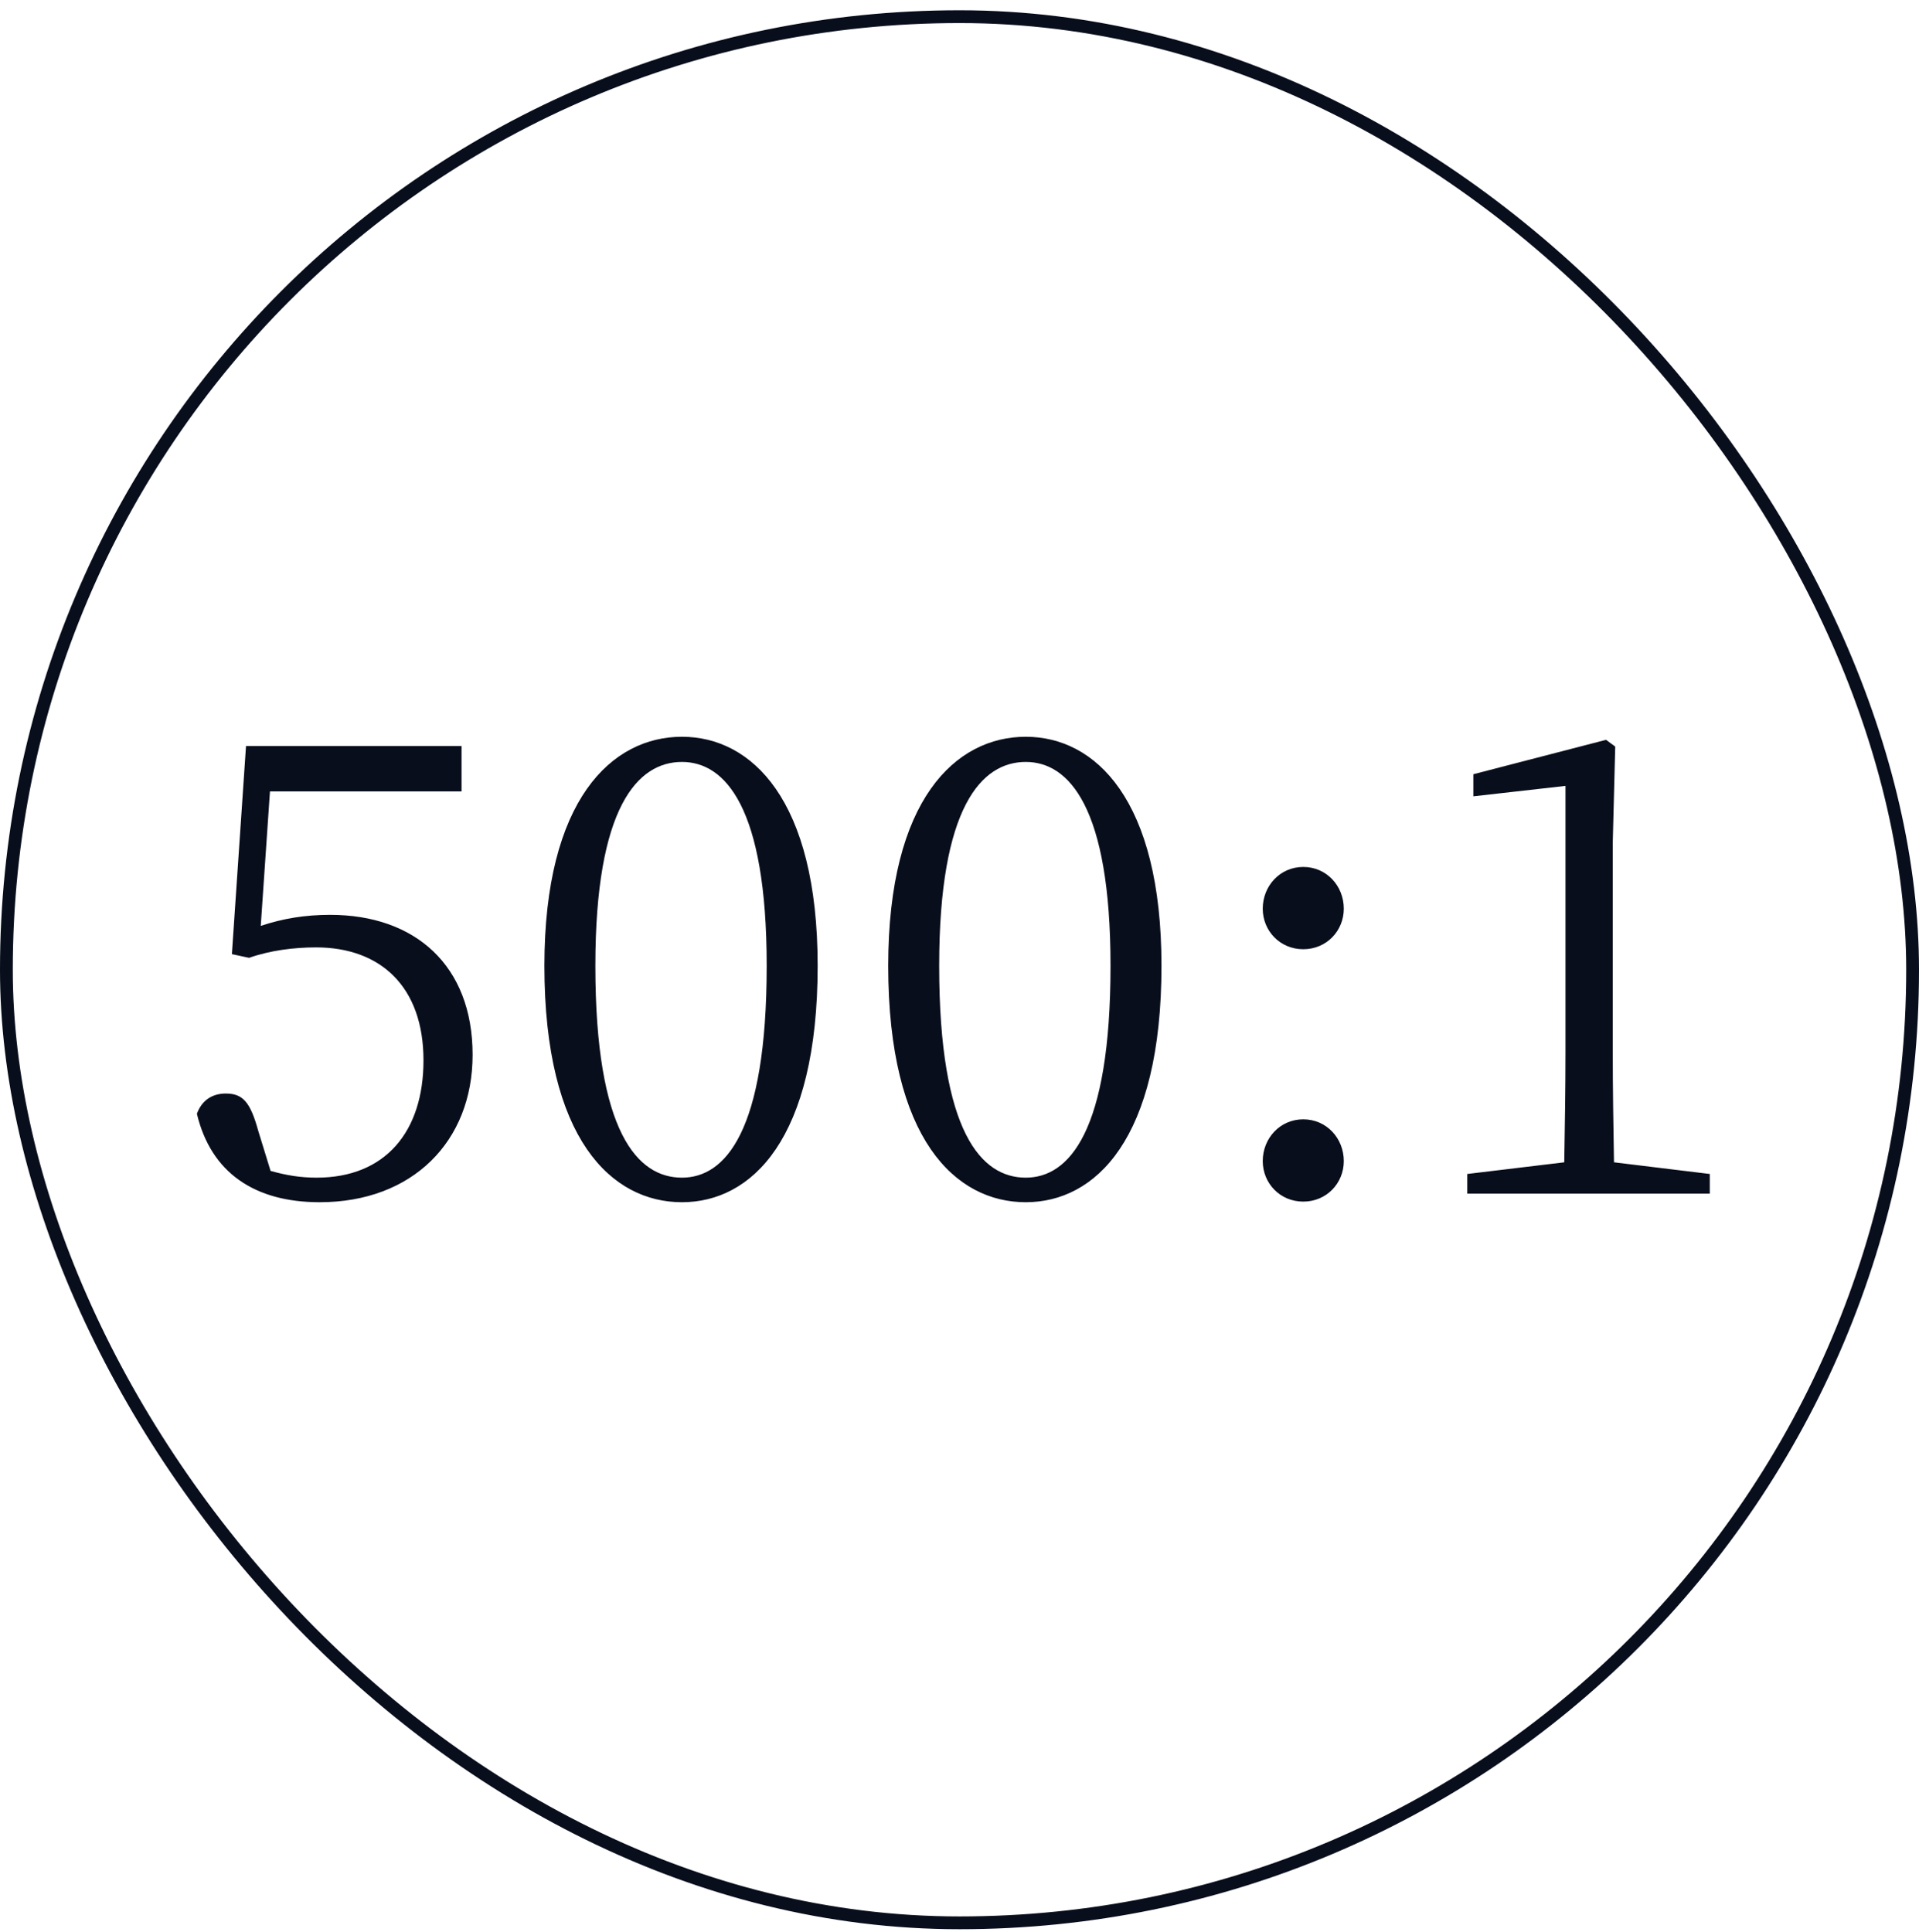
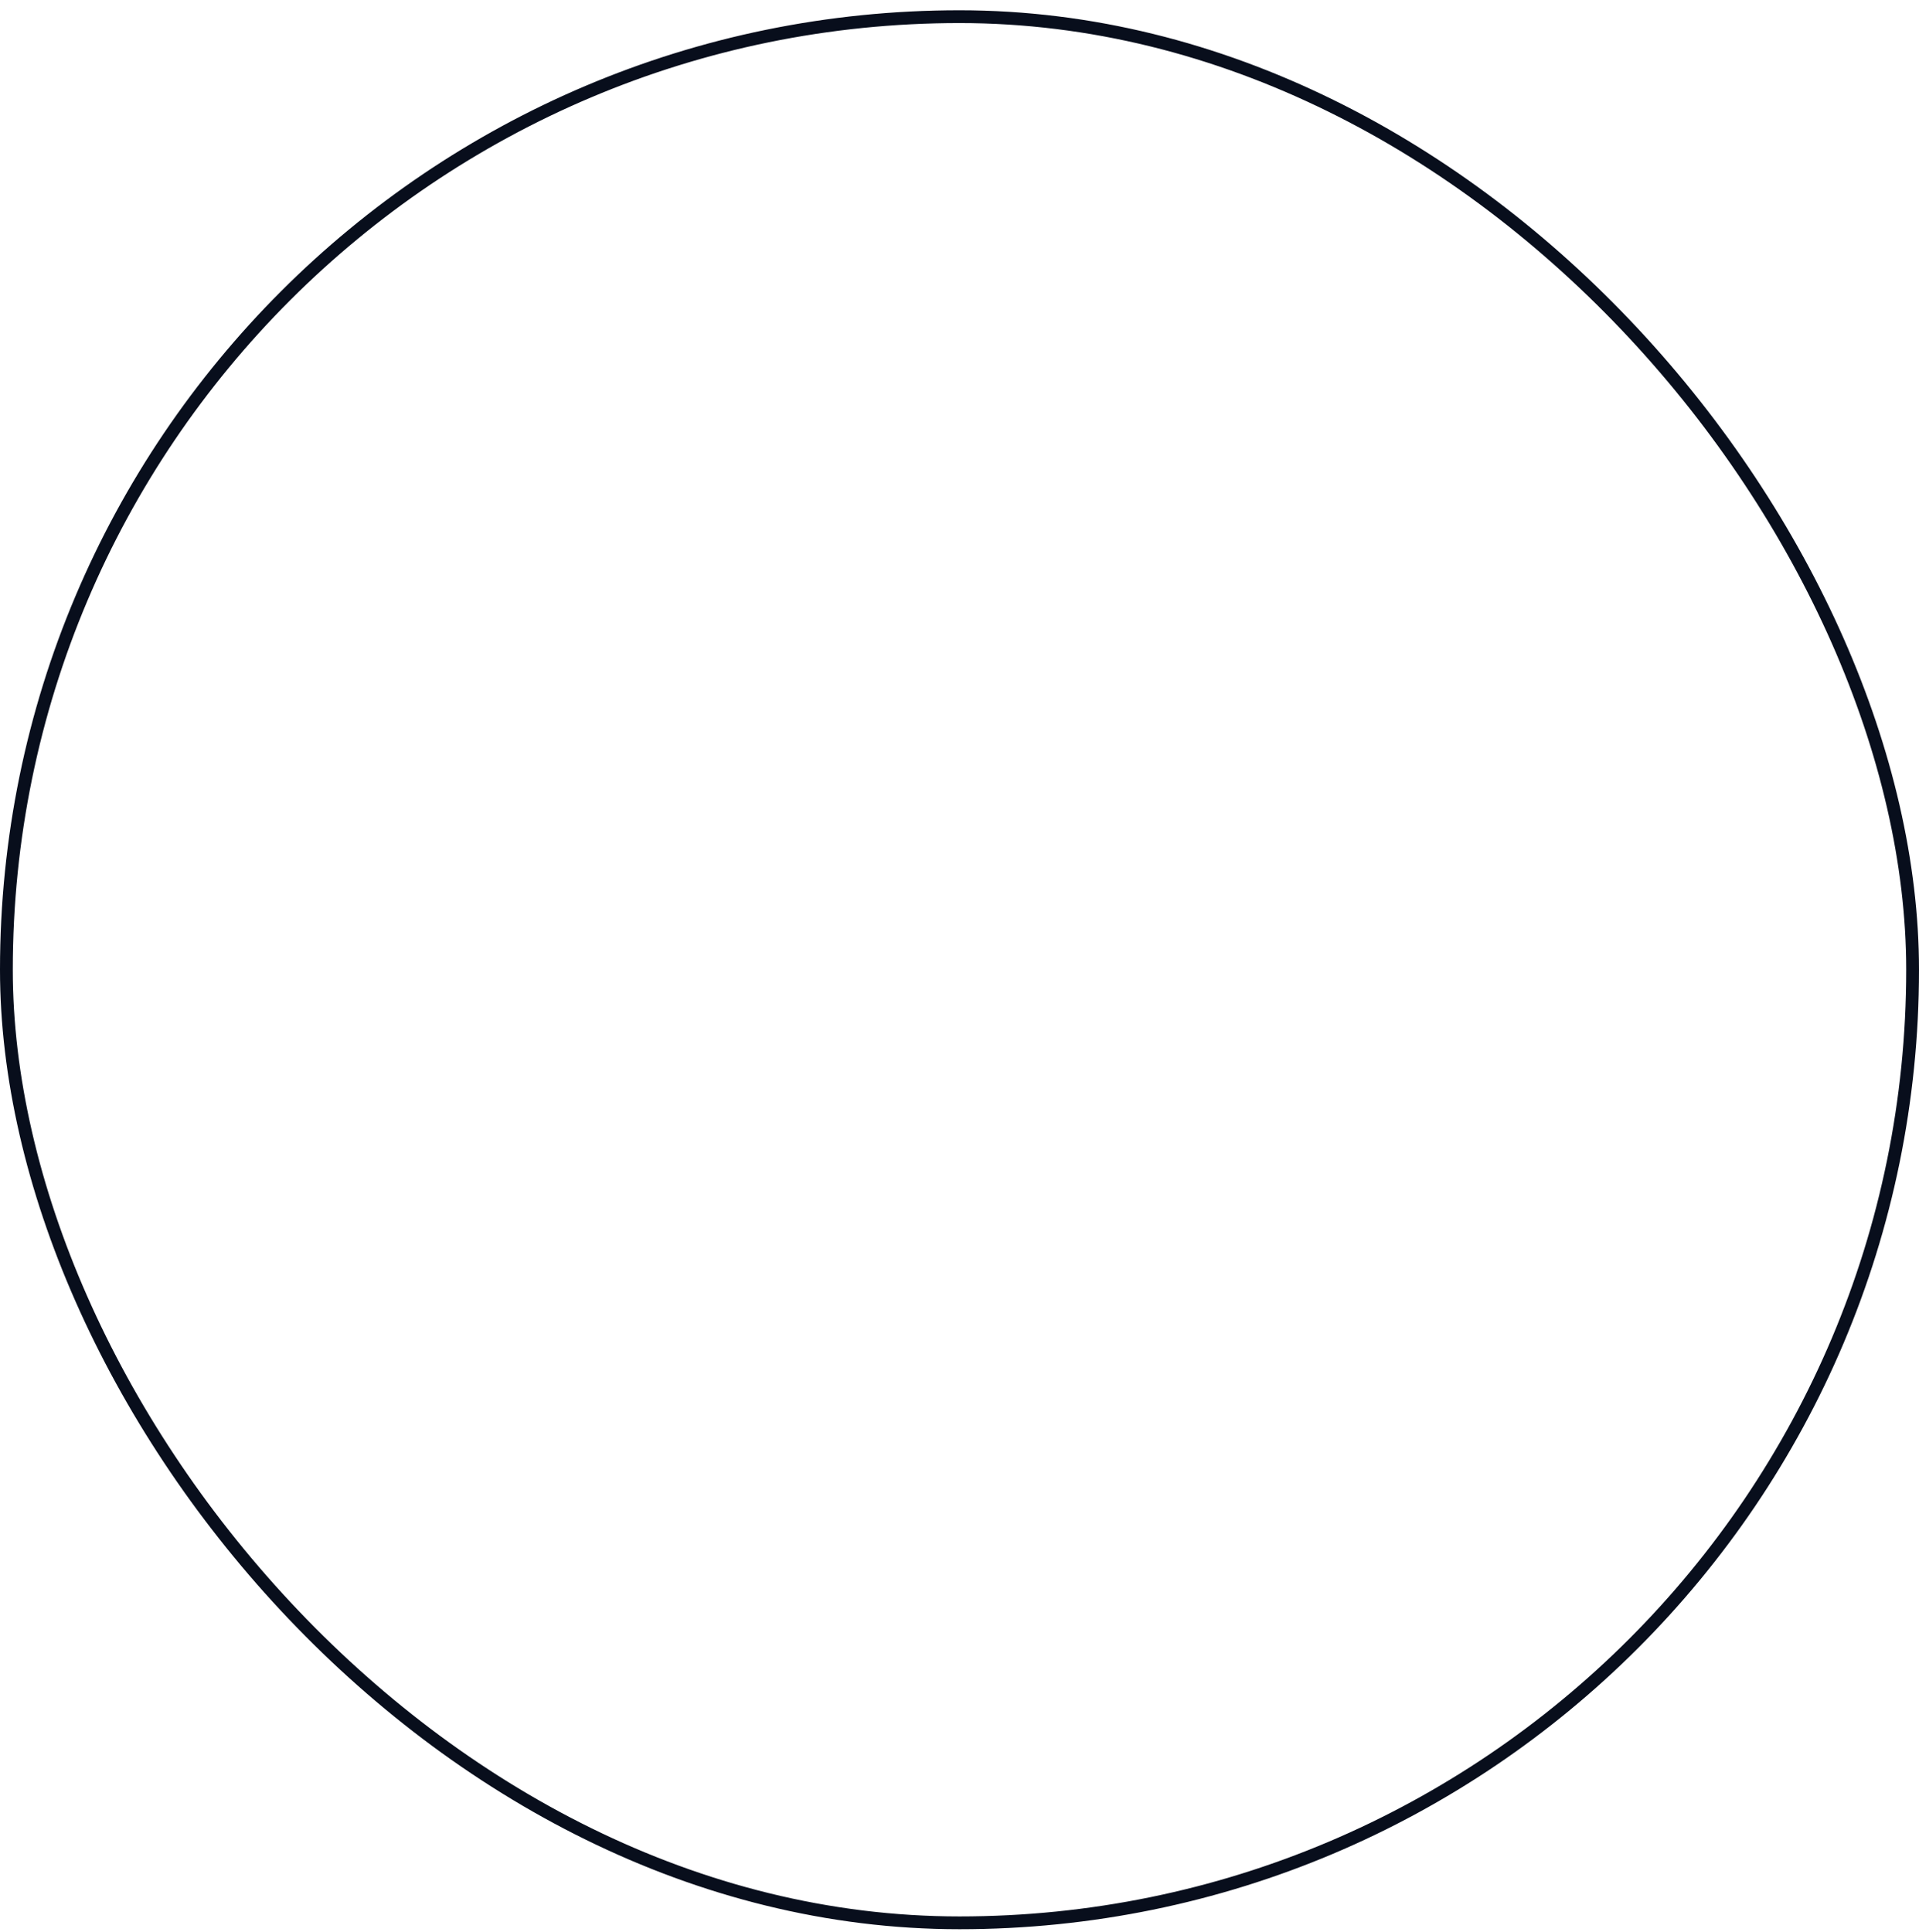
<svg xmlns="http://www.w3.org/2000/svg" width="150" height="151" viewBox="0 0 150 151" fill="none">
-   <path d="M21.102 61.863L20.382 72.375C22.11 71.799 23.838 71.511 25.806 71.511C32.43 71.511 36.942 75.447 36.942 82.455C36.942 89.223 32.238 93.975 24.99 93.975C19.902 93.975 16.494 91.671 15.39 87.063C15.774 86.007 16.59 85.479 17.646 85.479C18.99 85.479 19.566 86.151 20.19 88.407L21.15 91.527C22.35 91.863 23.454 92.055 24.75 92.055C30.126 92.055 33.102 88.455 33.102 82.887C33.102 77.127 29.742 74.055 24.702 74.055C22.974 74.055 21.102 74.295 19.47 74.871L18.126 74.583L19.23 58.311H36.078V61.863H21.102ZM46.537 75.495C46.537 88.551 49.849 92.055 53.305 92.055C56.665 92.055 59.929 88.503 59.929 75.495C59.929 63.063 56.665 59.559 53.305 59.559C49.849 59.559 46.537 63.063 46.537 75.495ZM53.305 57.591C58.729 57.591 63.913 62.487 63.913 75.495C63.913 89.079 58.729 93.975 53.305 93.975C47.833 93.975 42.553 89.079 42.553 75.495C42.553 62.487 47.833 57.591 53.305 57.591ZM73.412 75.495C73.412 88.551 76.724 92.055 80.18 92.055C83.54 92.055 86.804 88.503 86.804 75.495C86.804 63.063 83.54 59.559 80.18 59.559C76.724 59.559 73.412 63.063 73.412 75.495ZM80.18 57.591C85.604 57.591 90.788 62.487 90.788 75.495C90.788 89.079 85.604 93.975 80.18 93.975C74.708 93.975 69.428 89.079 69.428 75.495C69.428 62.487 74.708 57.591 80.18 57.591ZM101.871 74.199C100.047 74.199 98.703 72.759 98.703 71.031C98.703 69.255 100.047 67.767 101.871 67.767C103.695 67.767 105.039 69.255 105.039 71.031C105.039 72.759 103.695 74.199 101.871 74.199ZM101.871 93.927C100.047 93.927 98.703 92.487 98.703 90.759C98.703 88.983 100.047 87.495 101.871 87.495C103.695 87.495 105.039 88.983 105.039 90.759C105.039 92.487 103.695 93.927 101.871 93.927ZM126.159 90.855L133.647 91.767V93.303H114.687V91.767L122.271 90.855C122.319 87.975 122.367 85.143 122.367 82.311V61.431L115.167 62.247V60.519L125.535 57.831L126.255 58.359L126.063 65.847V82.311C126.063 85.143 126.111 87.975 126.159 90.855Z" fill="#080E1C" />
  <rect x="0.5" y="1.303" width="149" height="149" rx="74.5" stroke="#080E1C" />
</svg>